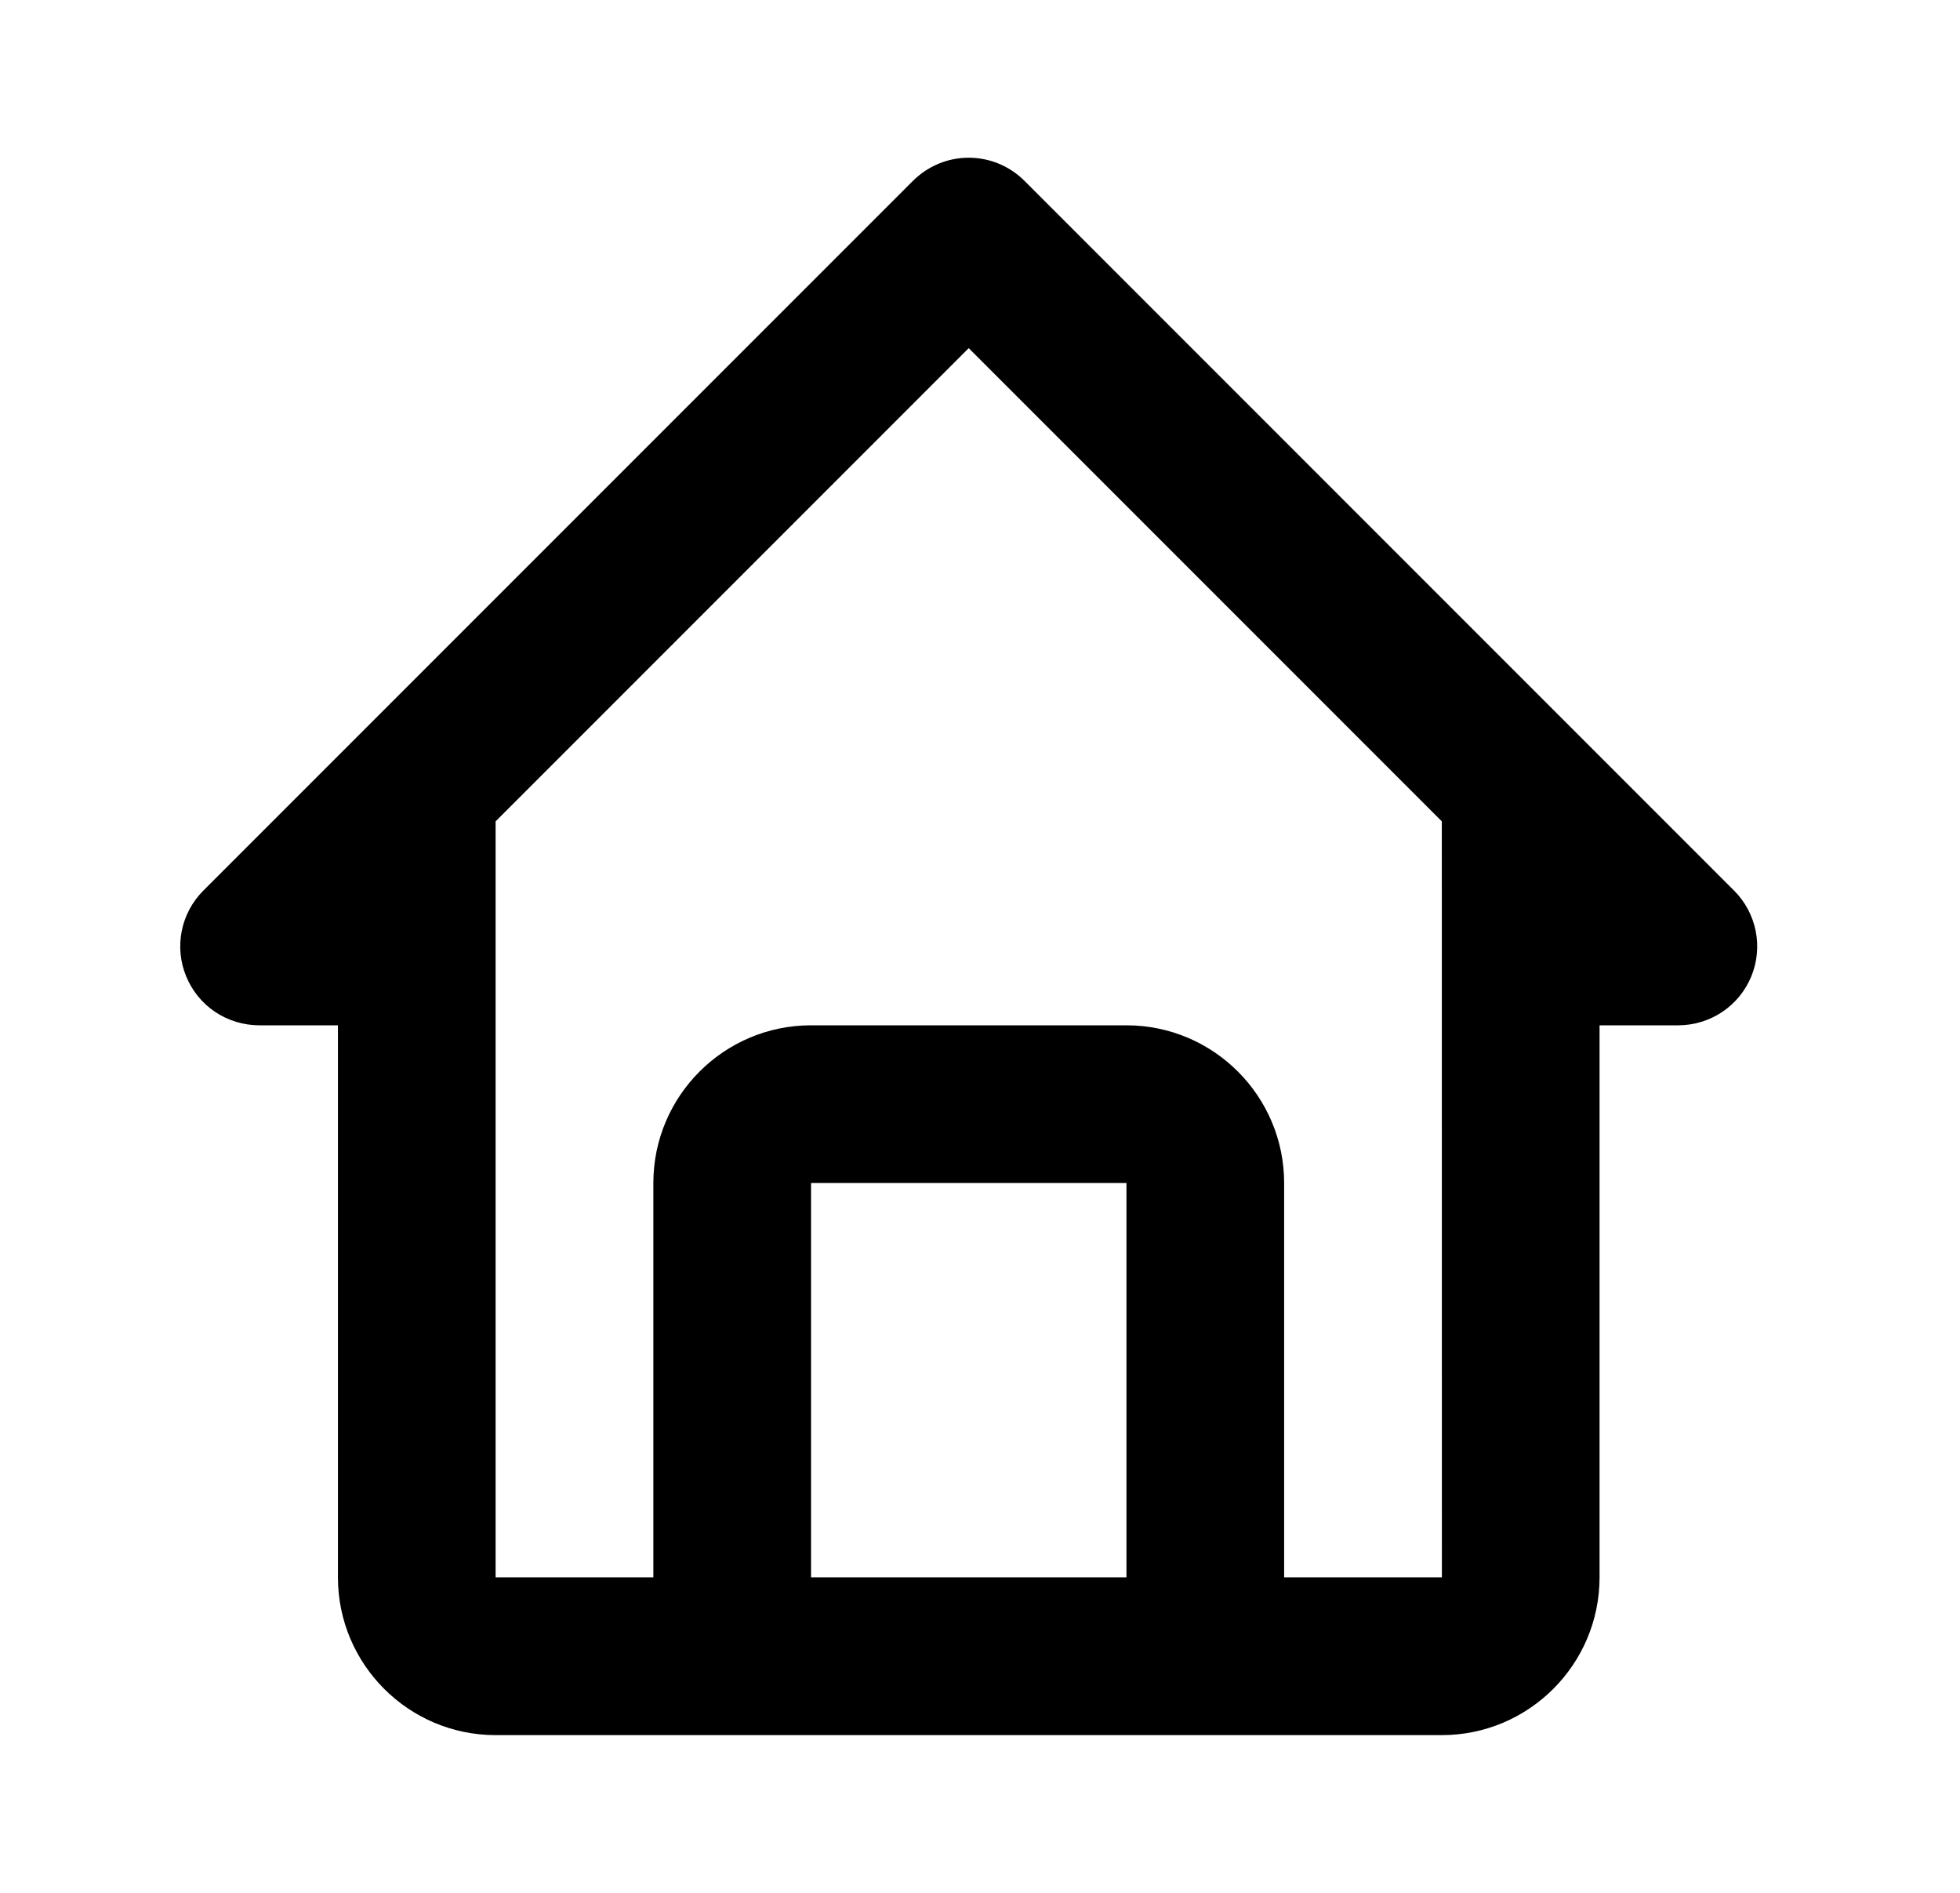
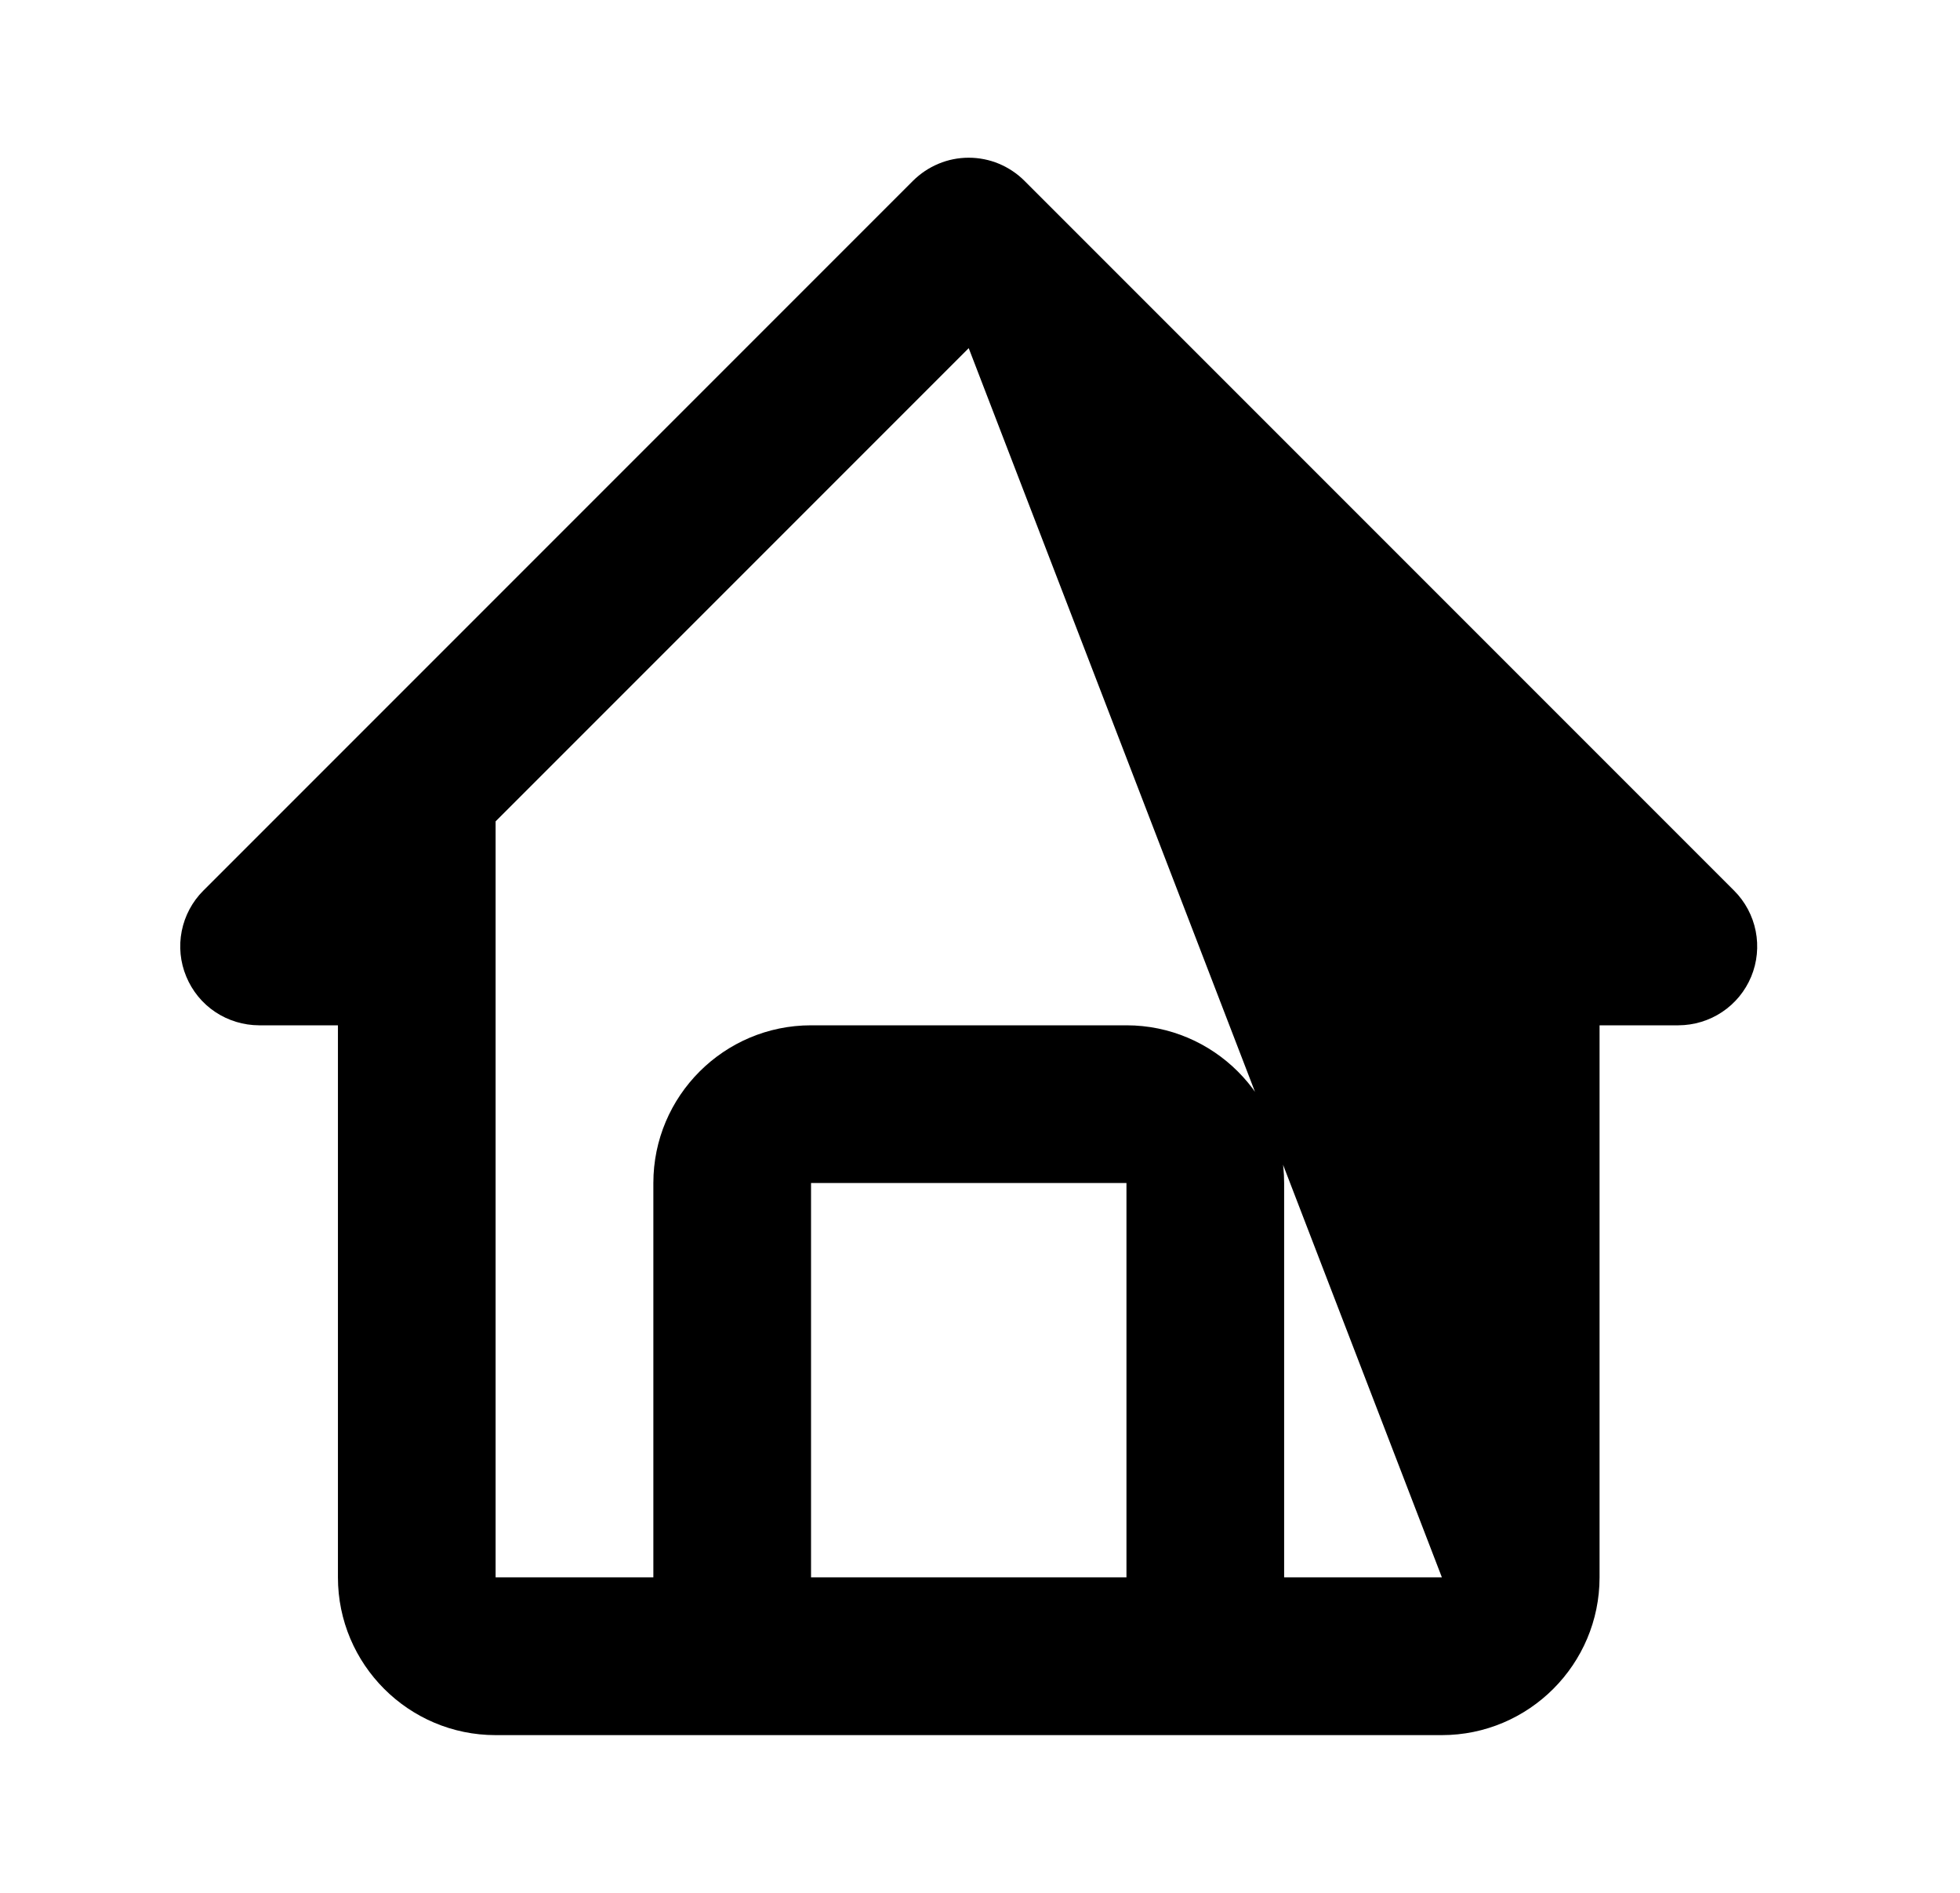
<svg xmlns="http://www.w3.org/2000/svg" width="29" height="28" viewBox="0 0 29 28" fill="none">
-   <path d="M3.833 15.167H5V23.333C5 24.62 6.046 25.667 7.333 25.667H21.333C22.62 25.667 23.667 24.62 23.667 23.333V15.167H24.833C25.064 15.166 25.29 15.098 25.481 14.97C25.673 14.842 25.823 14.659 25.911 14.446C25.999 14.233 26.022 13.999 25.977 13.772C25.932 13.546 25.821 13.338 25.658 13.175L15.158 2.675C15.05 2.567 14.921 2.481 14.78 2.422C14.638 2.363 14.486 2.333 14.333 2.333C14.18 2.333 14.028 2.363 13.887 2.422C13.745 2.481 13.617 2.567 13.508 2.675L3.008 13.175C2.845 13.338 2.734 13.546 2.689 13.772C2.644 13.999 2.667 14.233 2.756 14.446C2.844 14.659 2.993 14.842 3.185 14.97C3.377 15.098 3.603 15.166 3.833 15.167ZM12 23.333V17.5H16.667V23.333H12ZM14.333 5.15L21.333 12.15L21.334 23.333H19V17.5C19 16.213 17.953 15.167 16.667 15.167H12C10.713 15.167 9.667 16.213 9.667 17.5V23.333H7.333V12.15L14.333 5.15Z" fill="black" />
+   <path d="M3.833 15.167H5V23.333C5 24.62 6.046 25.667 7.333 25.667H21.333C22.62 25.667 23.667 24.62 23.667 23.333V15.167H24.833C25.064 15.166 25.29 15.098 25.481 14.97C25.673 14.842 25.823 14.659 25.911 14.446C25.999 14.233 26.022 13.999 25.977 13.772C25.932 13.546 25.821 13.338 25.658 13.175L15.158 2.675C15.05 2.567 14.921 2.481 14.78 2.422C14.638 2.363 14.486 2.333 14.333 2.333C14.18 2.333 14.028 2.363 13.887 2.422C13.745 2.481 13.617 2.567 13.508 2.675L3.008 13.175C2.845 13.338 2.734 13.546 2.689 13.772C2.644 13.999 2.667 14.233 2.756 14.446C2.844 14.659 2.993 14.842 3.185 14.97C3.377 15.098 3.603 15.166 3.833 15.167ZM12 23.333V17.5H16.667V23.333H12ZM14.333 5.15L21.334 23.333H19V17.5C19 16.213 17.953 15.167 16.667 15.167H12C10.713 15.167 9.667 16.213 9.667 17.5V23.333H7.333V12.15L14.333 5.15Z" fill="black" />
</svg>